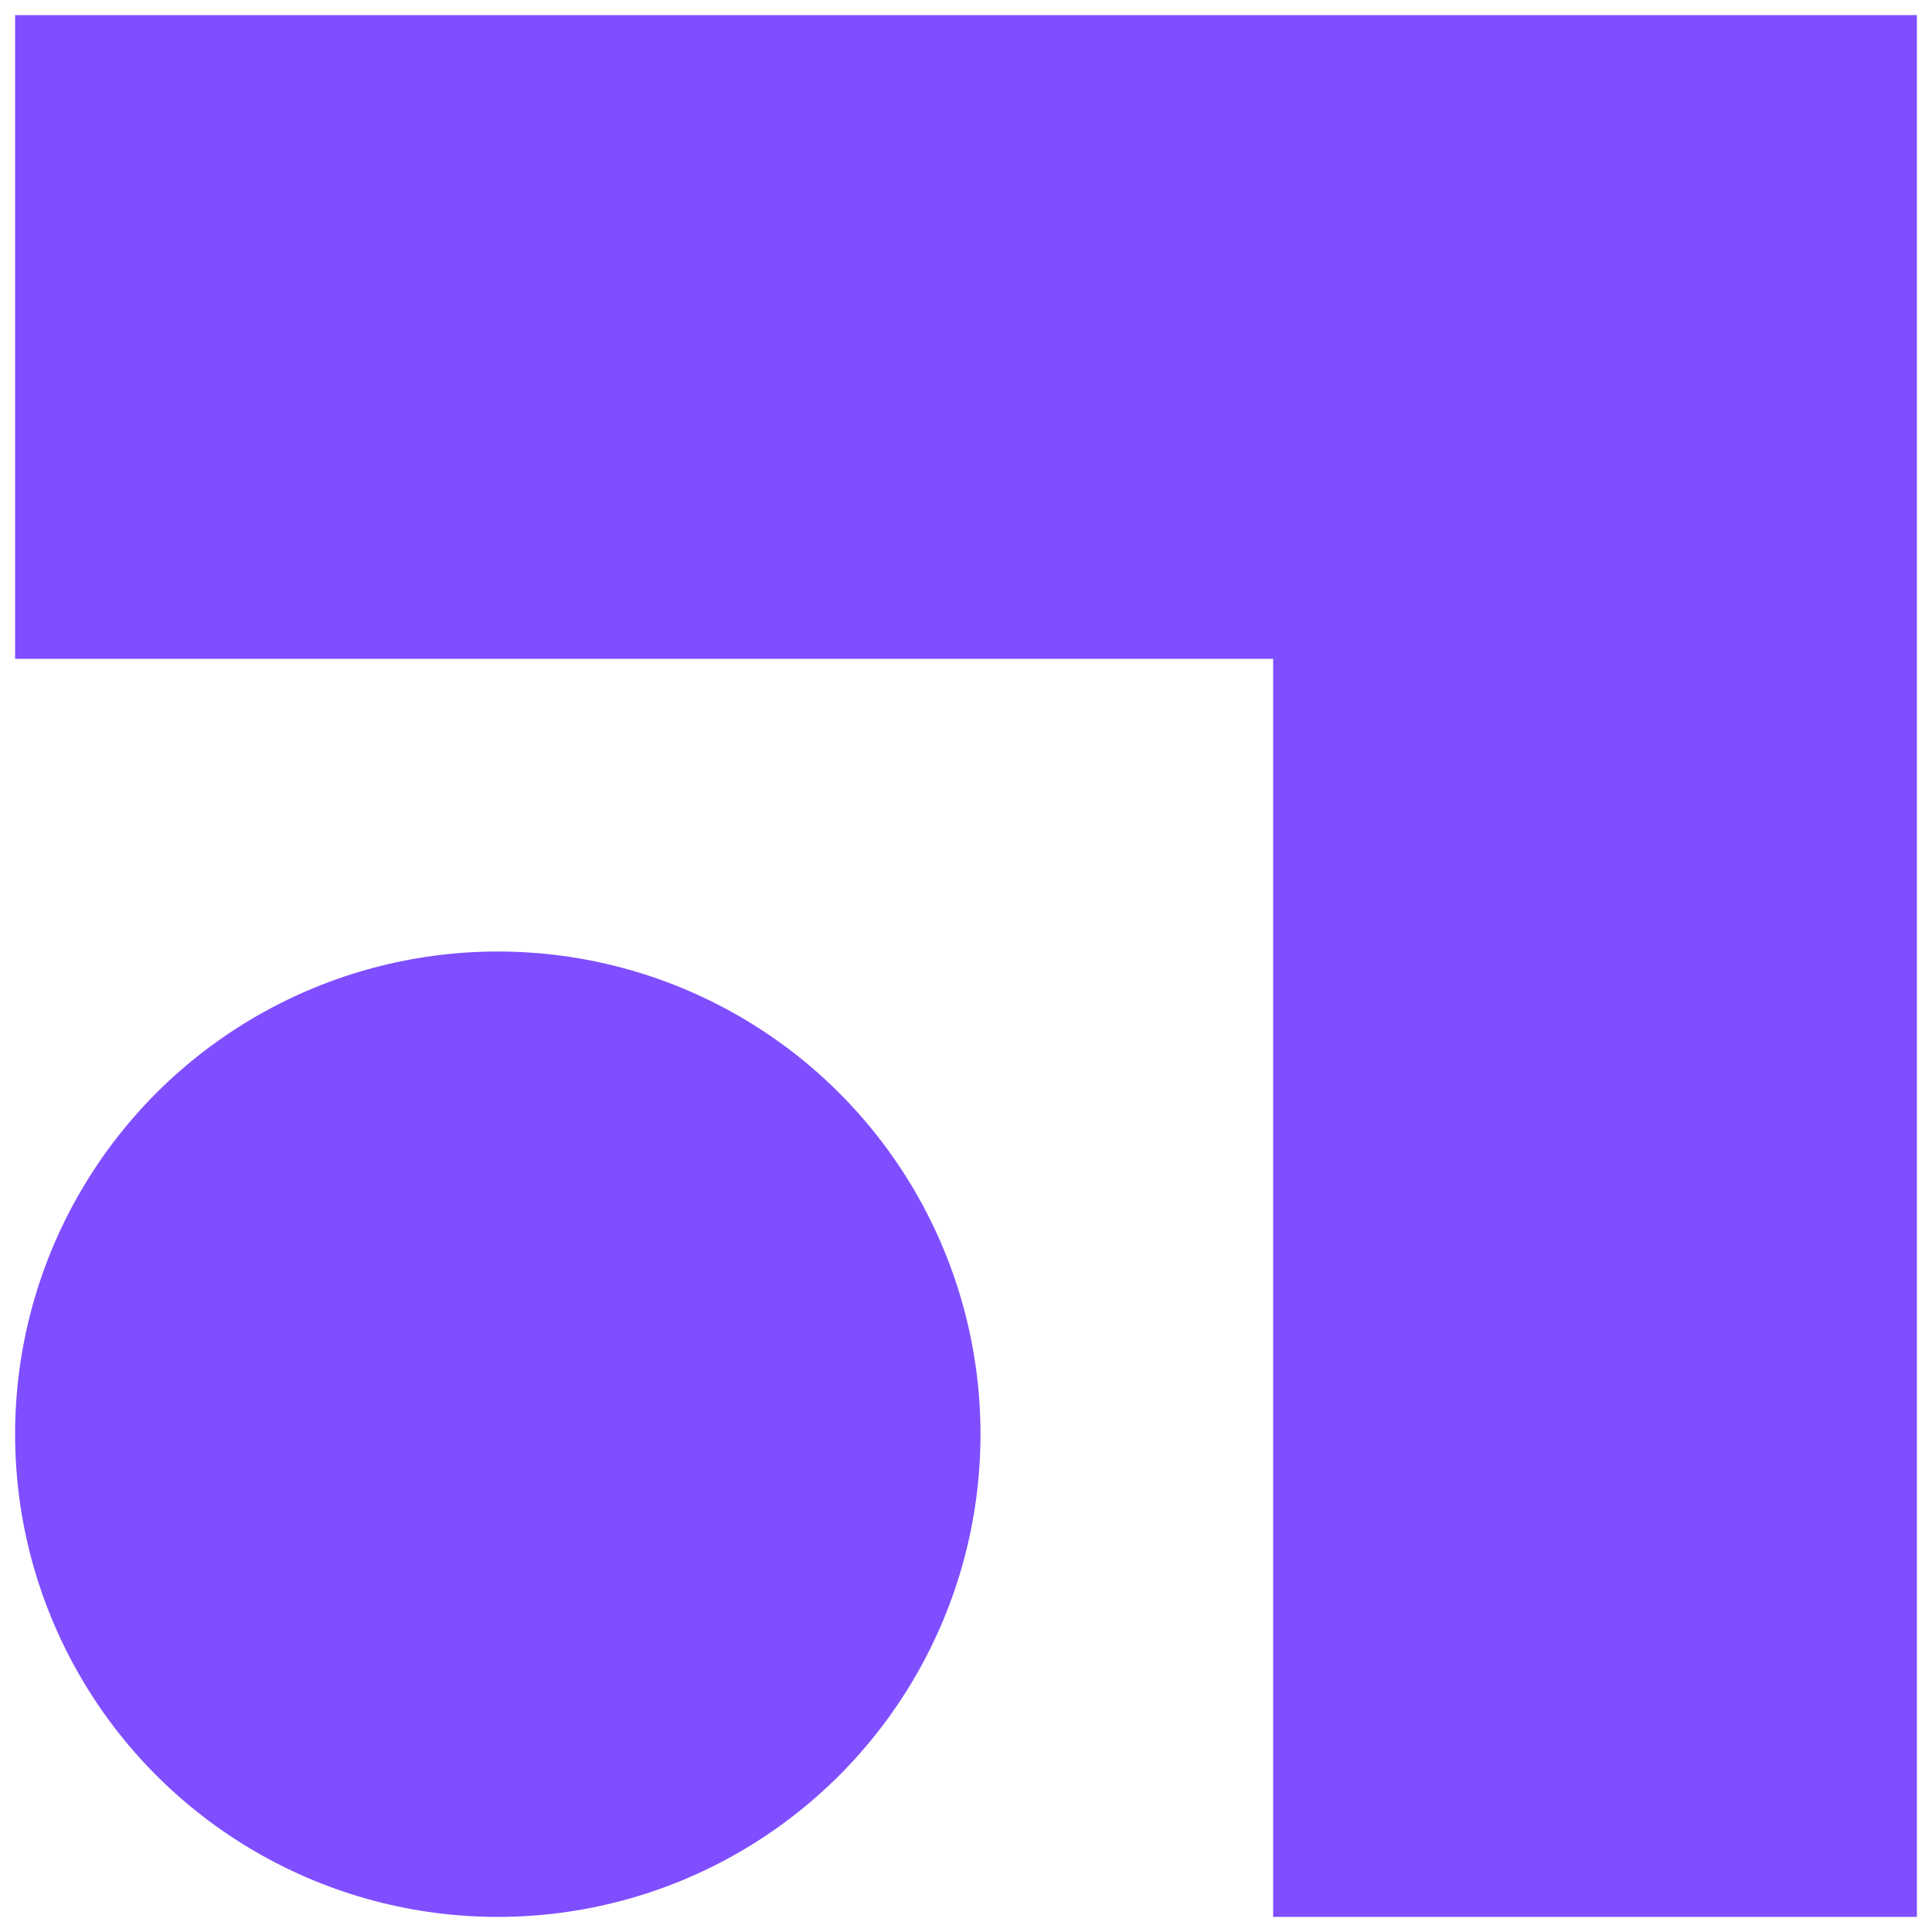
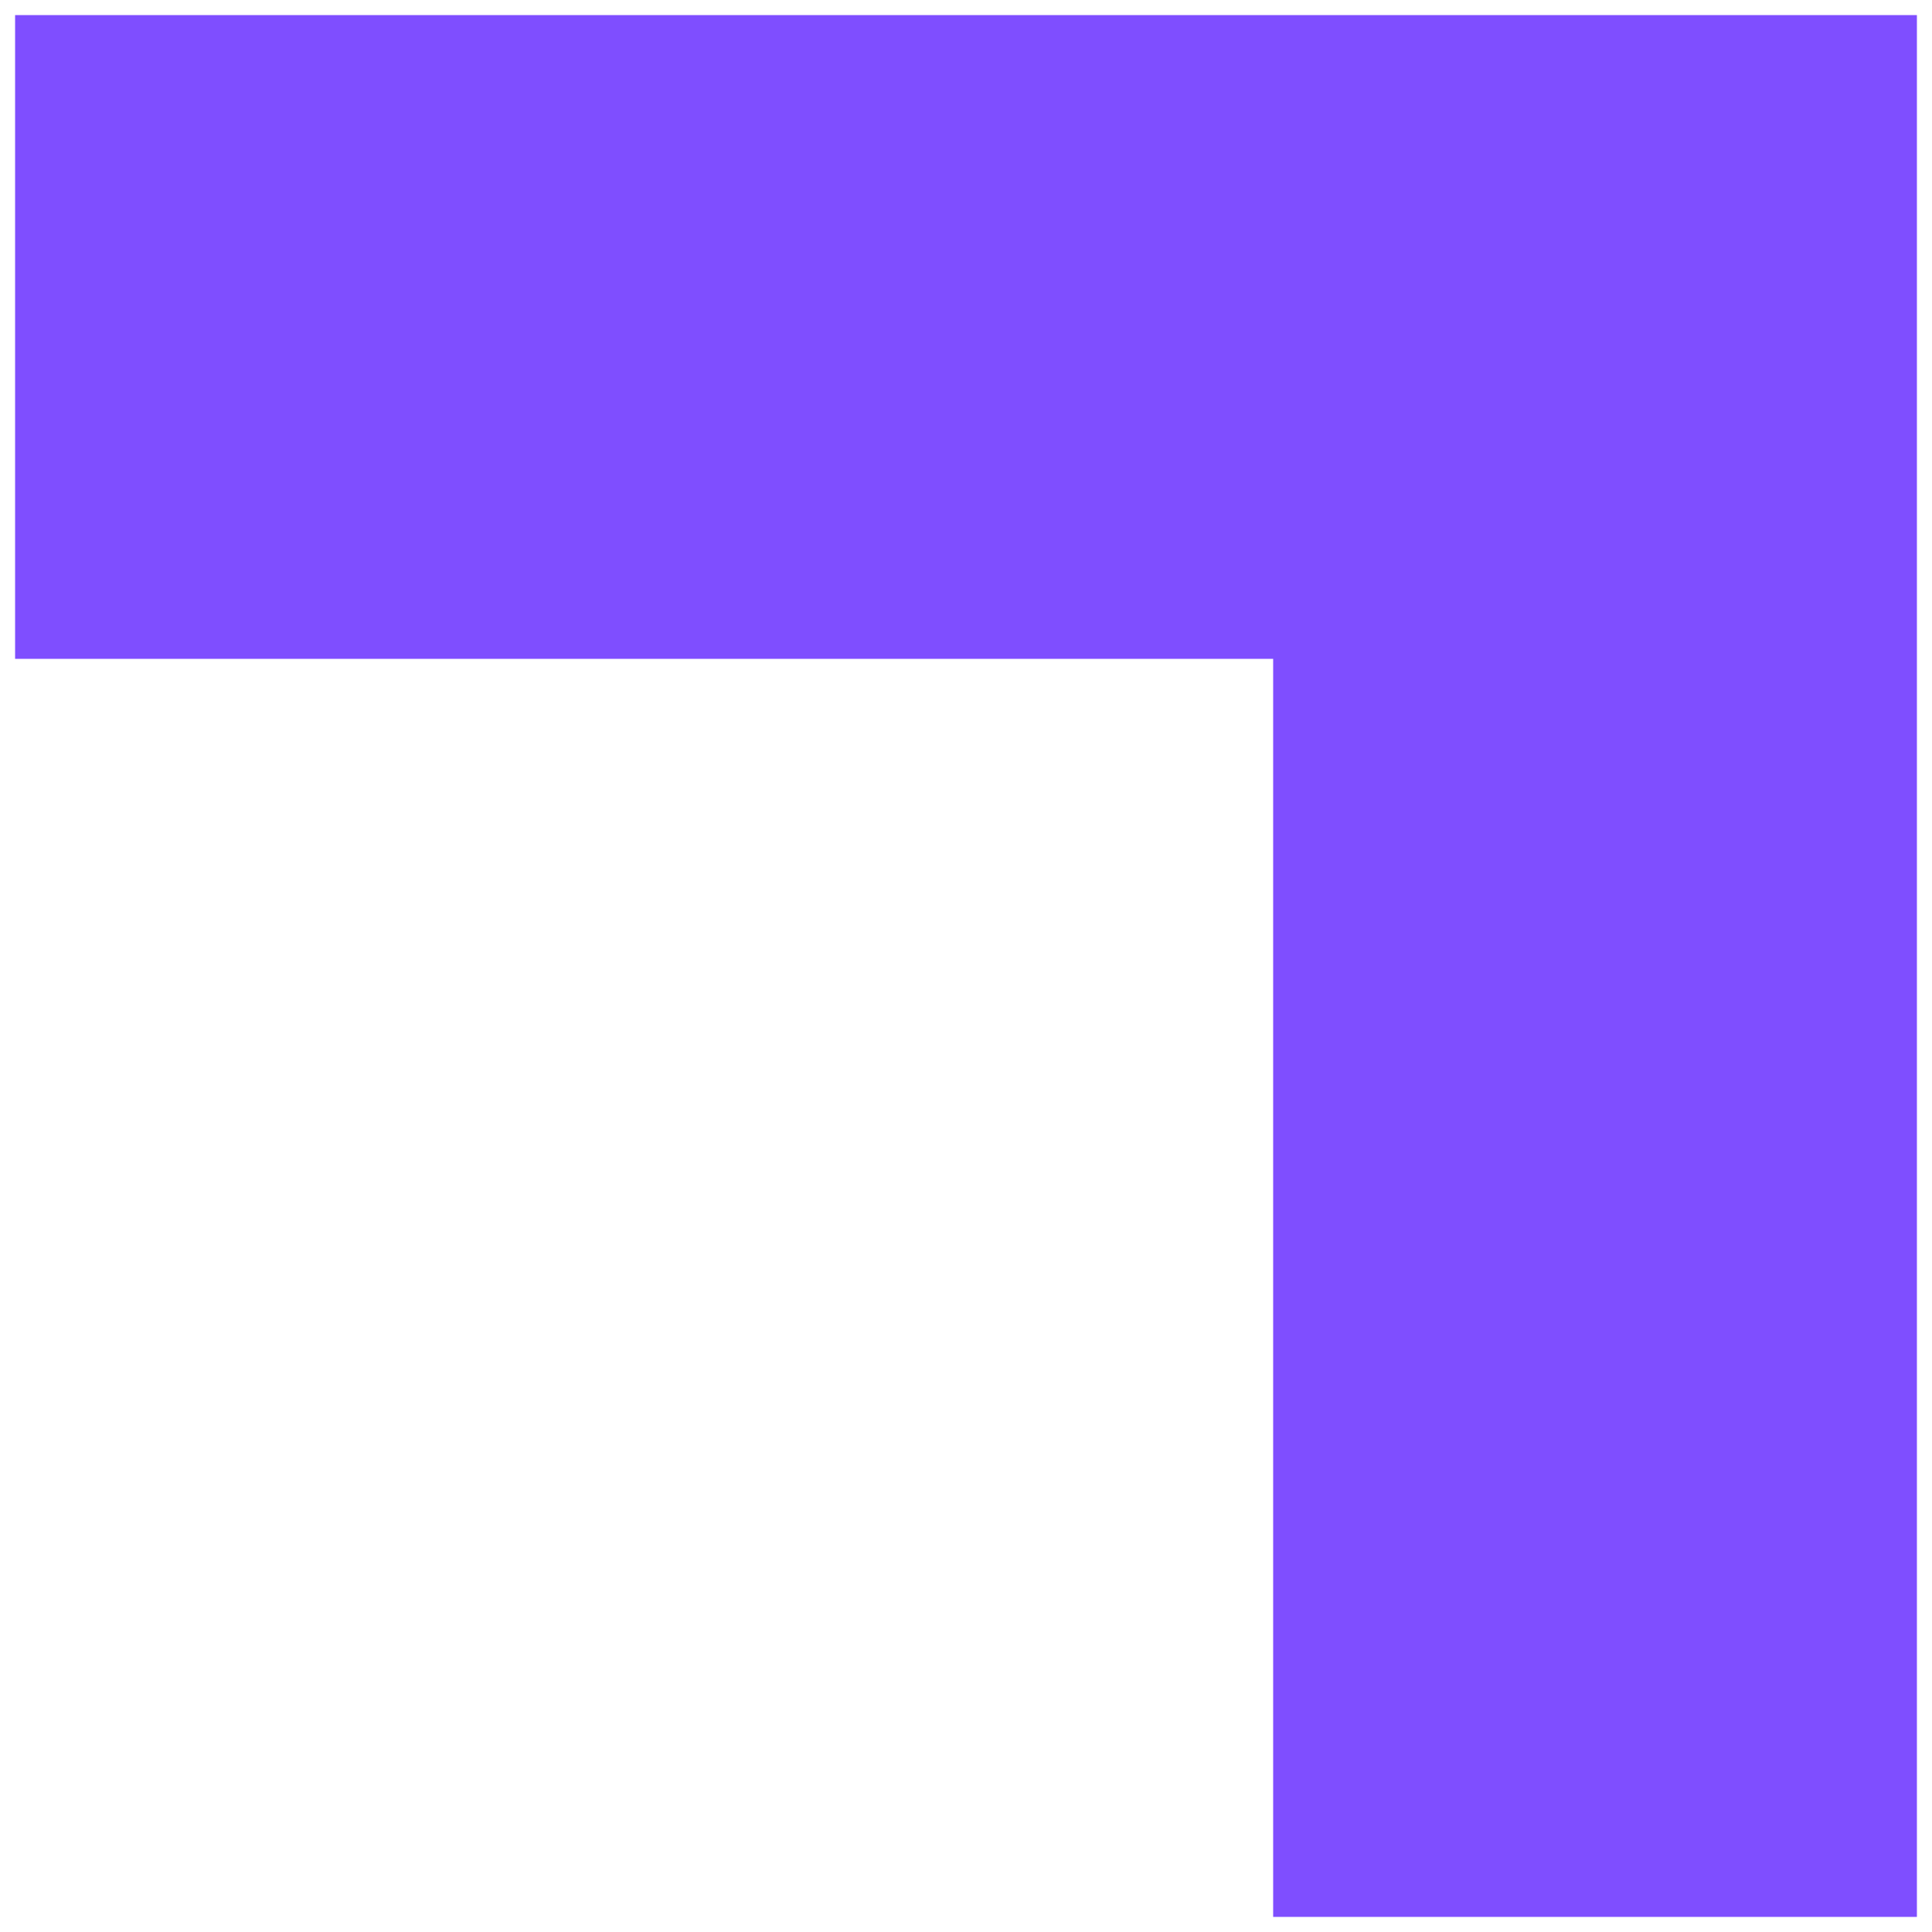
<svg xmlns="http://www.w3.org/2000/svg" id="_图层_2" data-name="图层 2" width="128" height="128" viewBox="0 0 128 128">
  <defs>
    <style>
      .cls-1 {
        fill: #7f4eff;
      }
    </style>
  </defs>
  <g id="A2E">
-     <circle class="cls-1" cx="32.98" cy="95.02" r="31.98" />
    <polygon class="cls-1" points="1 1 1 43.65 84.35 43.65 84.35 127 127 127 127 1 1 1" />
  </g>
</svg>